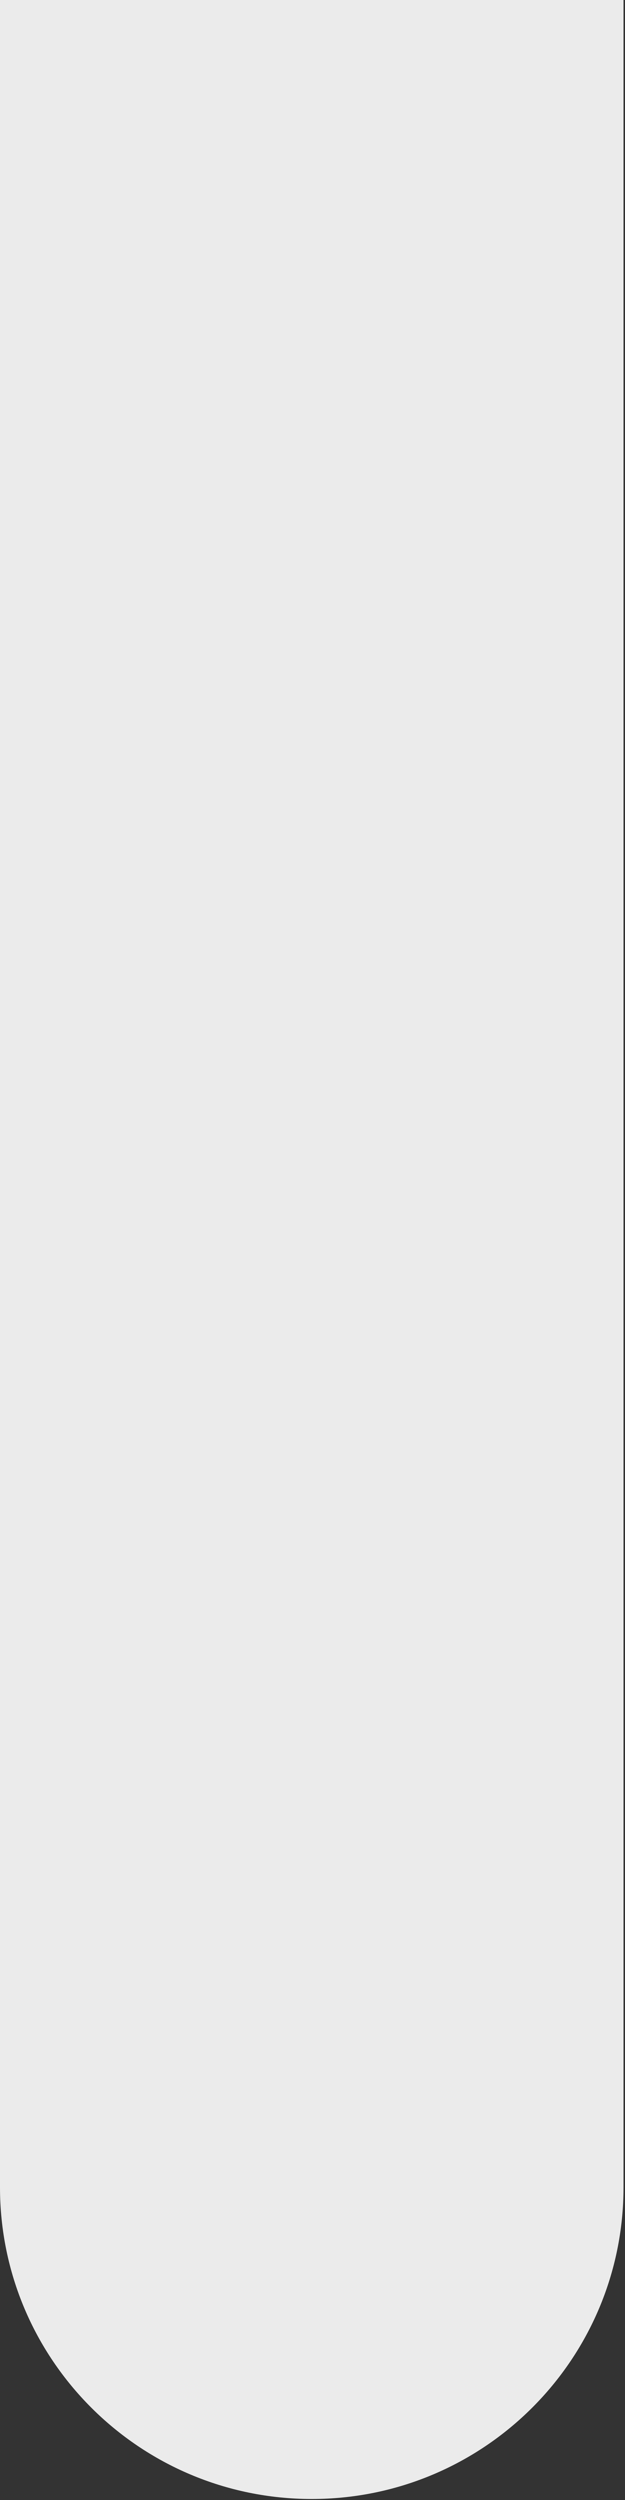
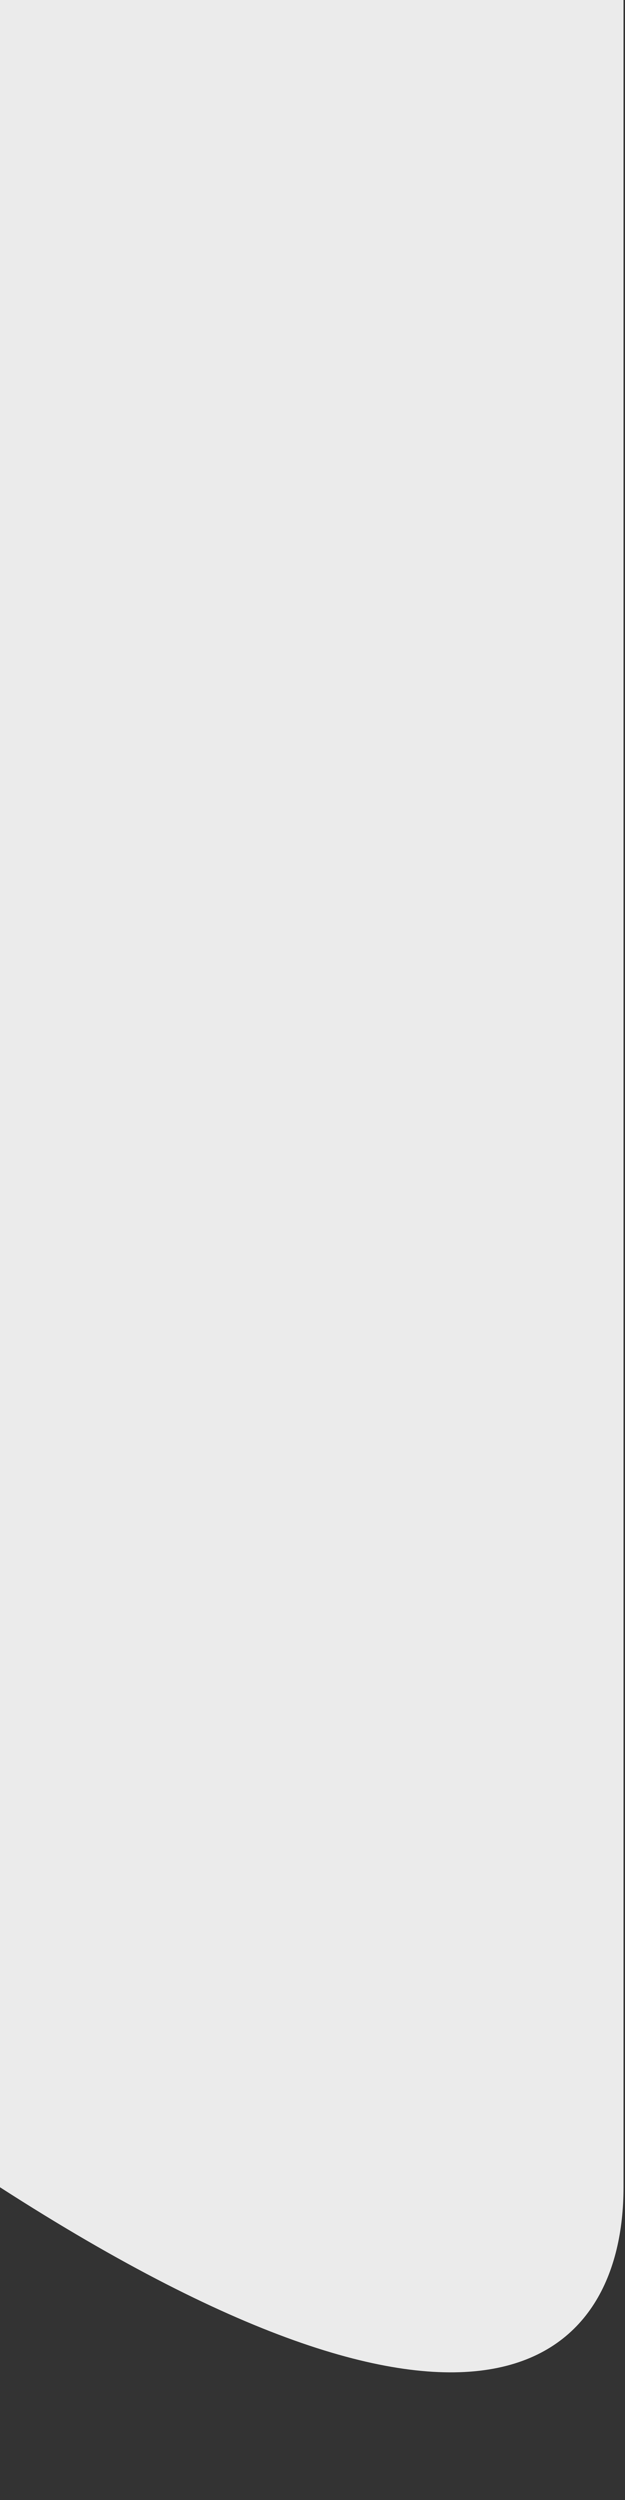
<svg xmlns="http://www.w3.org/2000/svg" fill="none" height="100%" overflow="visible" preserveAspectRatio="none" style="display: block;" viewBox="0 0 21 84" width="100%">
  <rect x="0" y="0" width="21" height="84" fill="#333333" stroke="none" />
-   <path d="M20.95 0H0V73.492C0 79.277 4.69 83.966 10.475 83.966C16.26 83.966 20.95 79.277 20.95 73.492V0Z" fill="white" fill-opacity="0.9" id="Vector 22" />
+   <path d="M20.95 0H0V73.492C16.26 83.966 20.95 79.277 20.95 73.492V0Z" fill="white" fill-opacity="0.9" id="Vector 22" />
</svg>